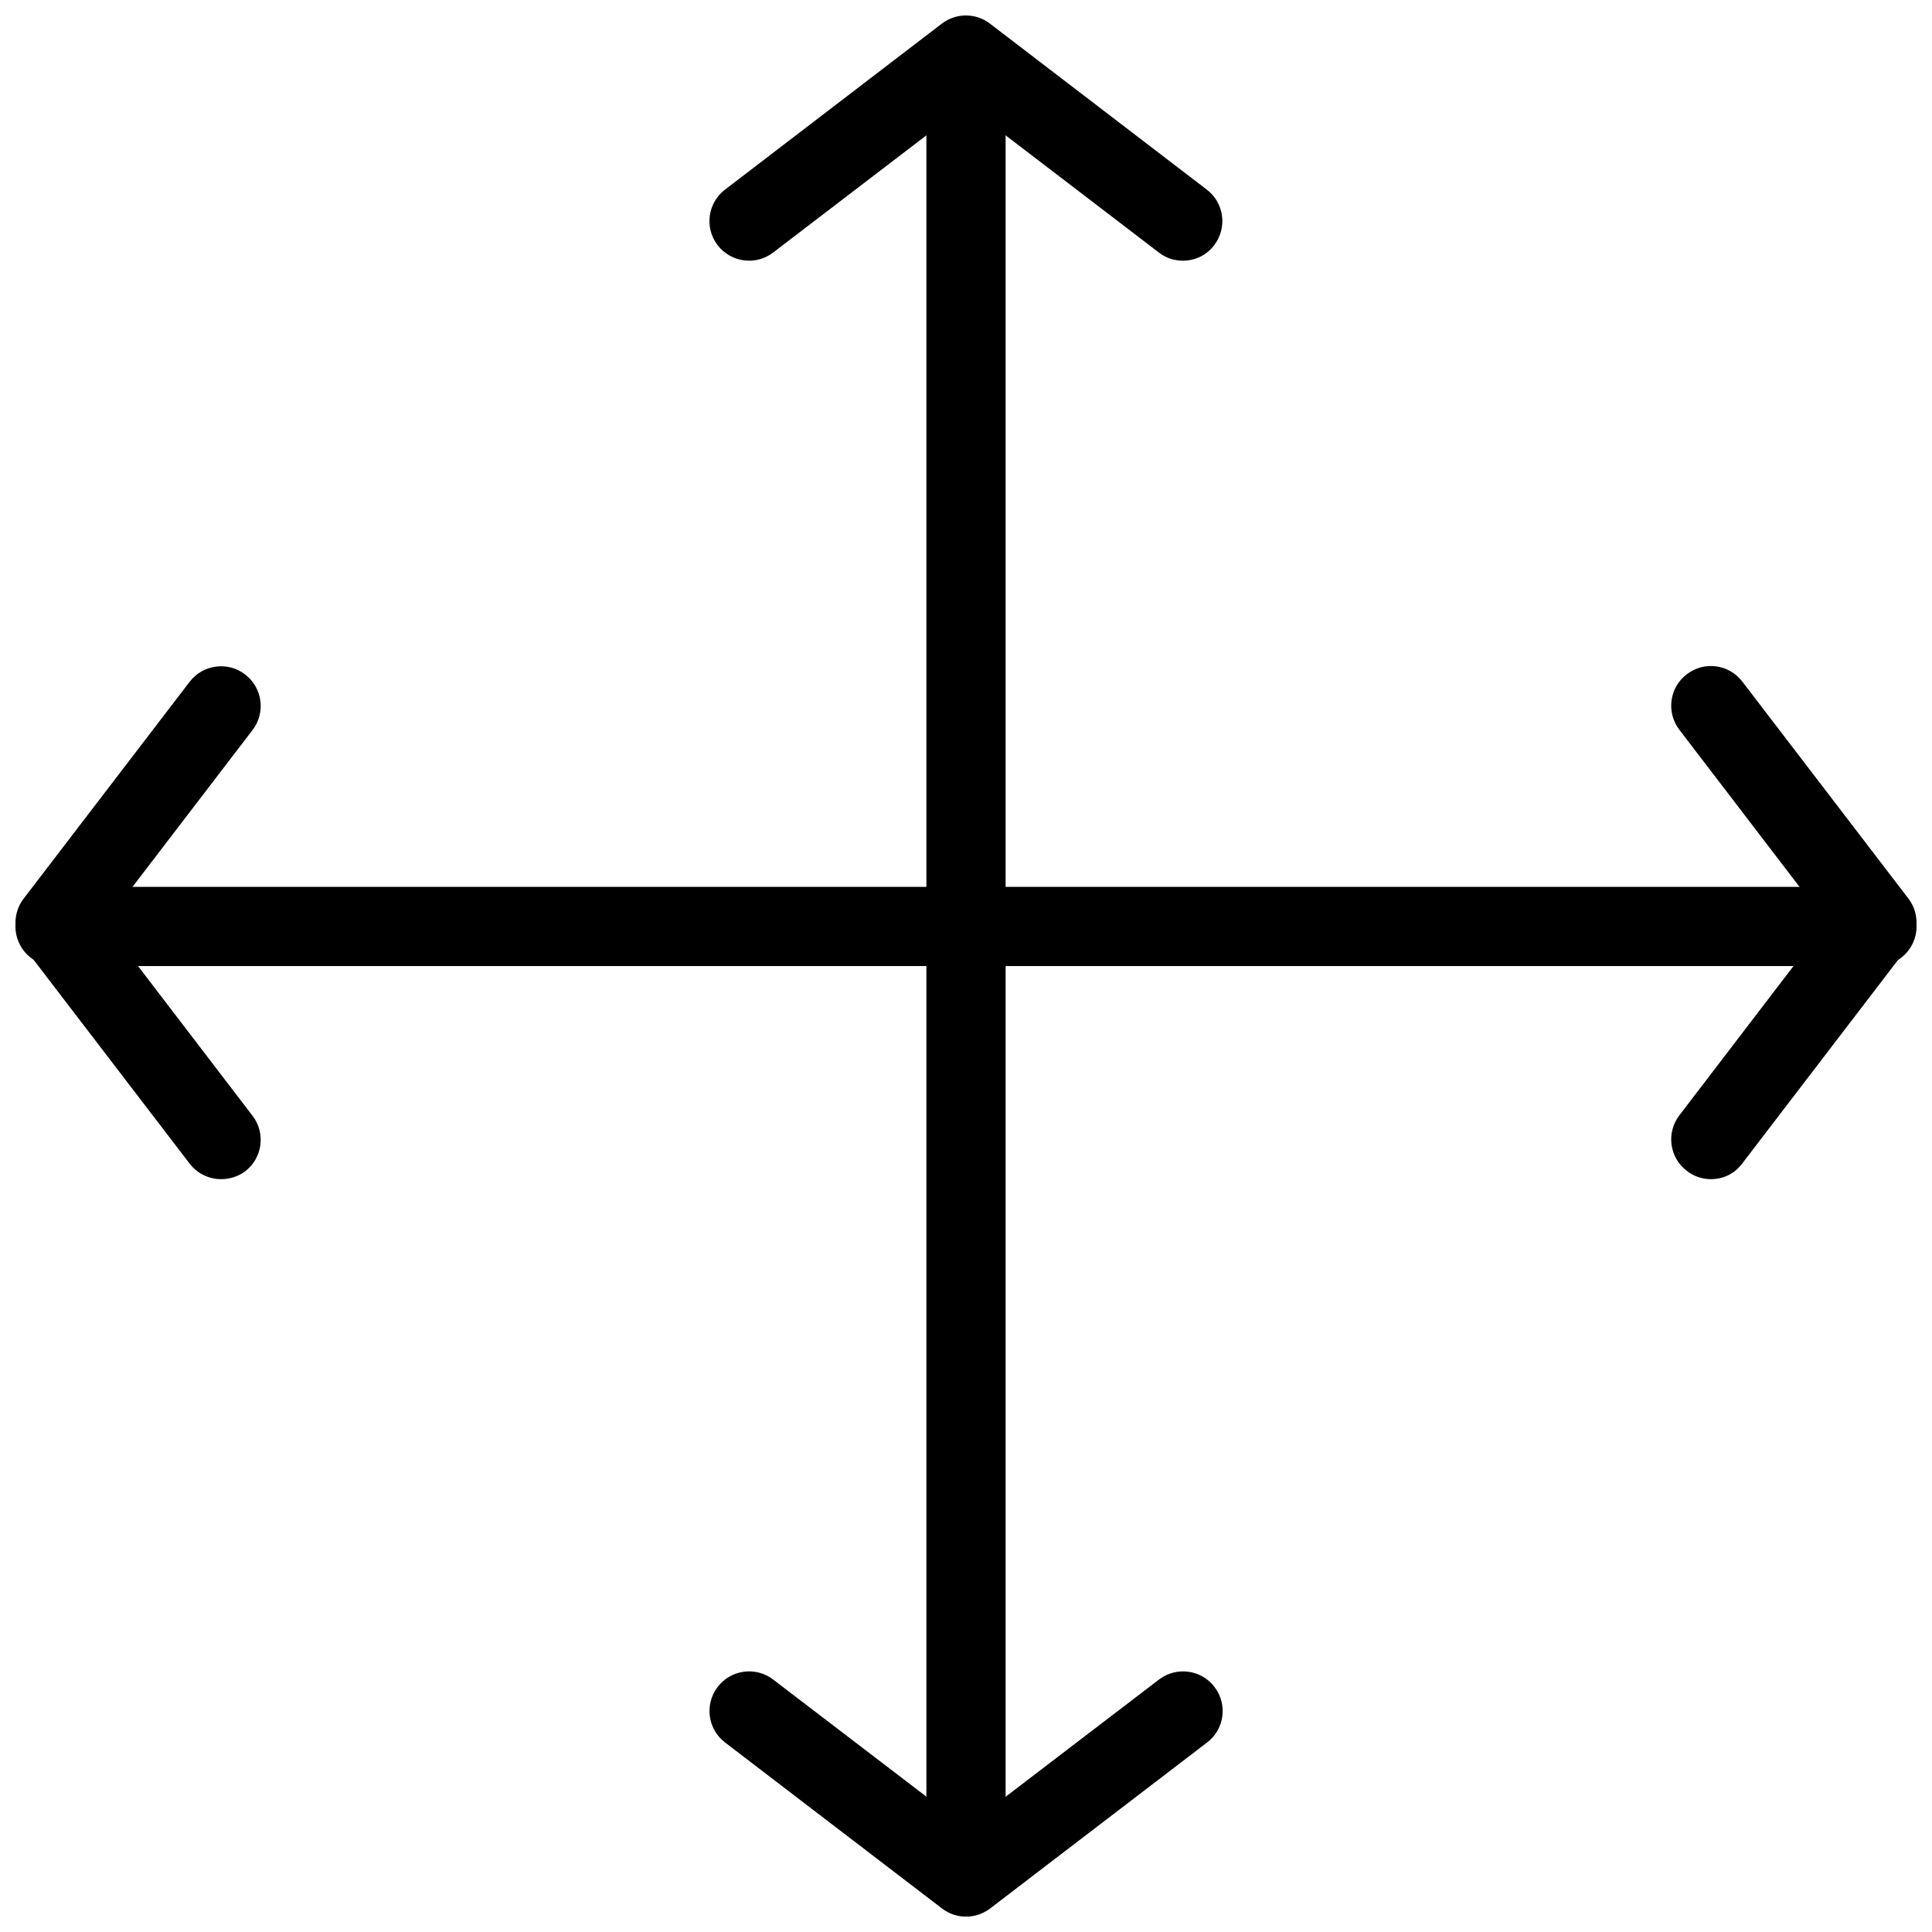
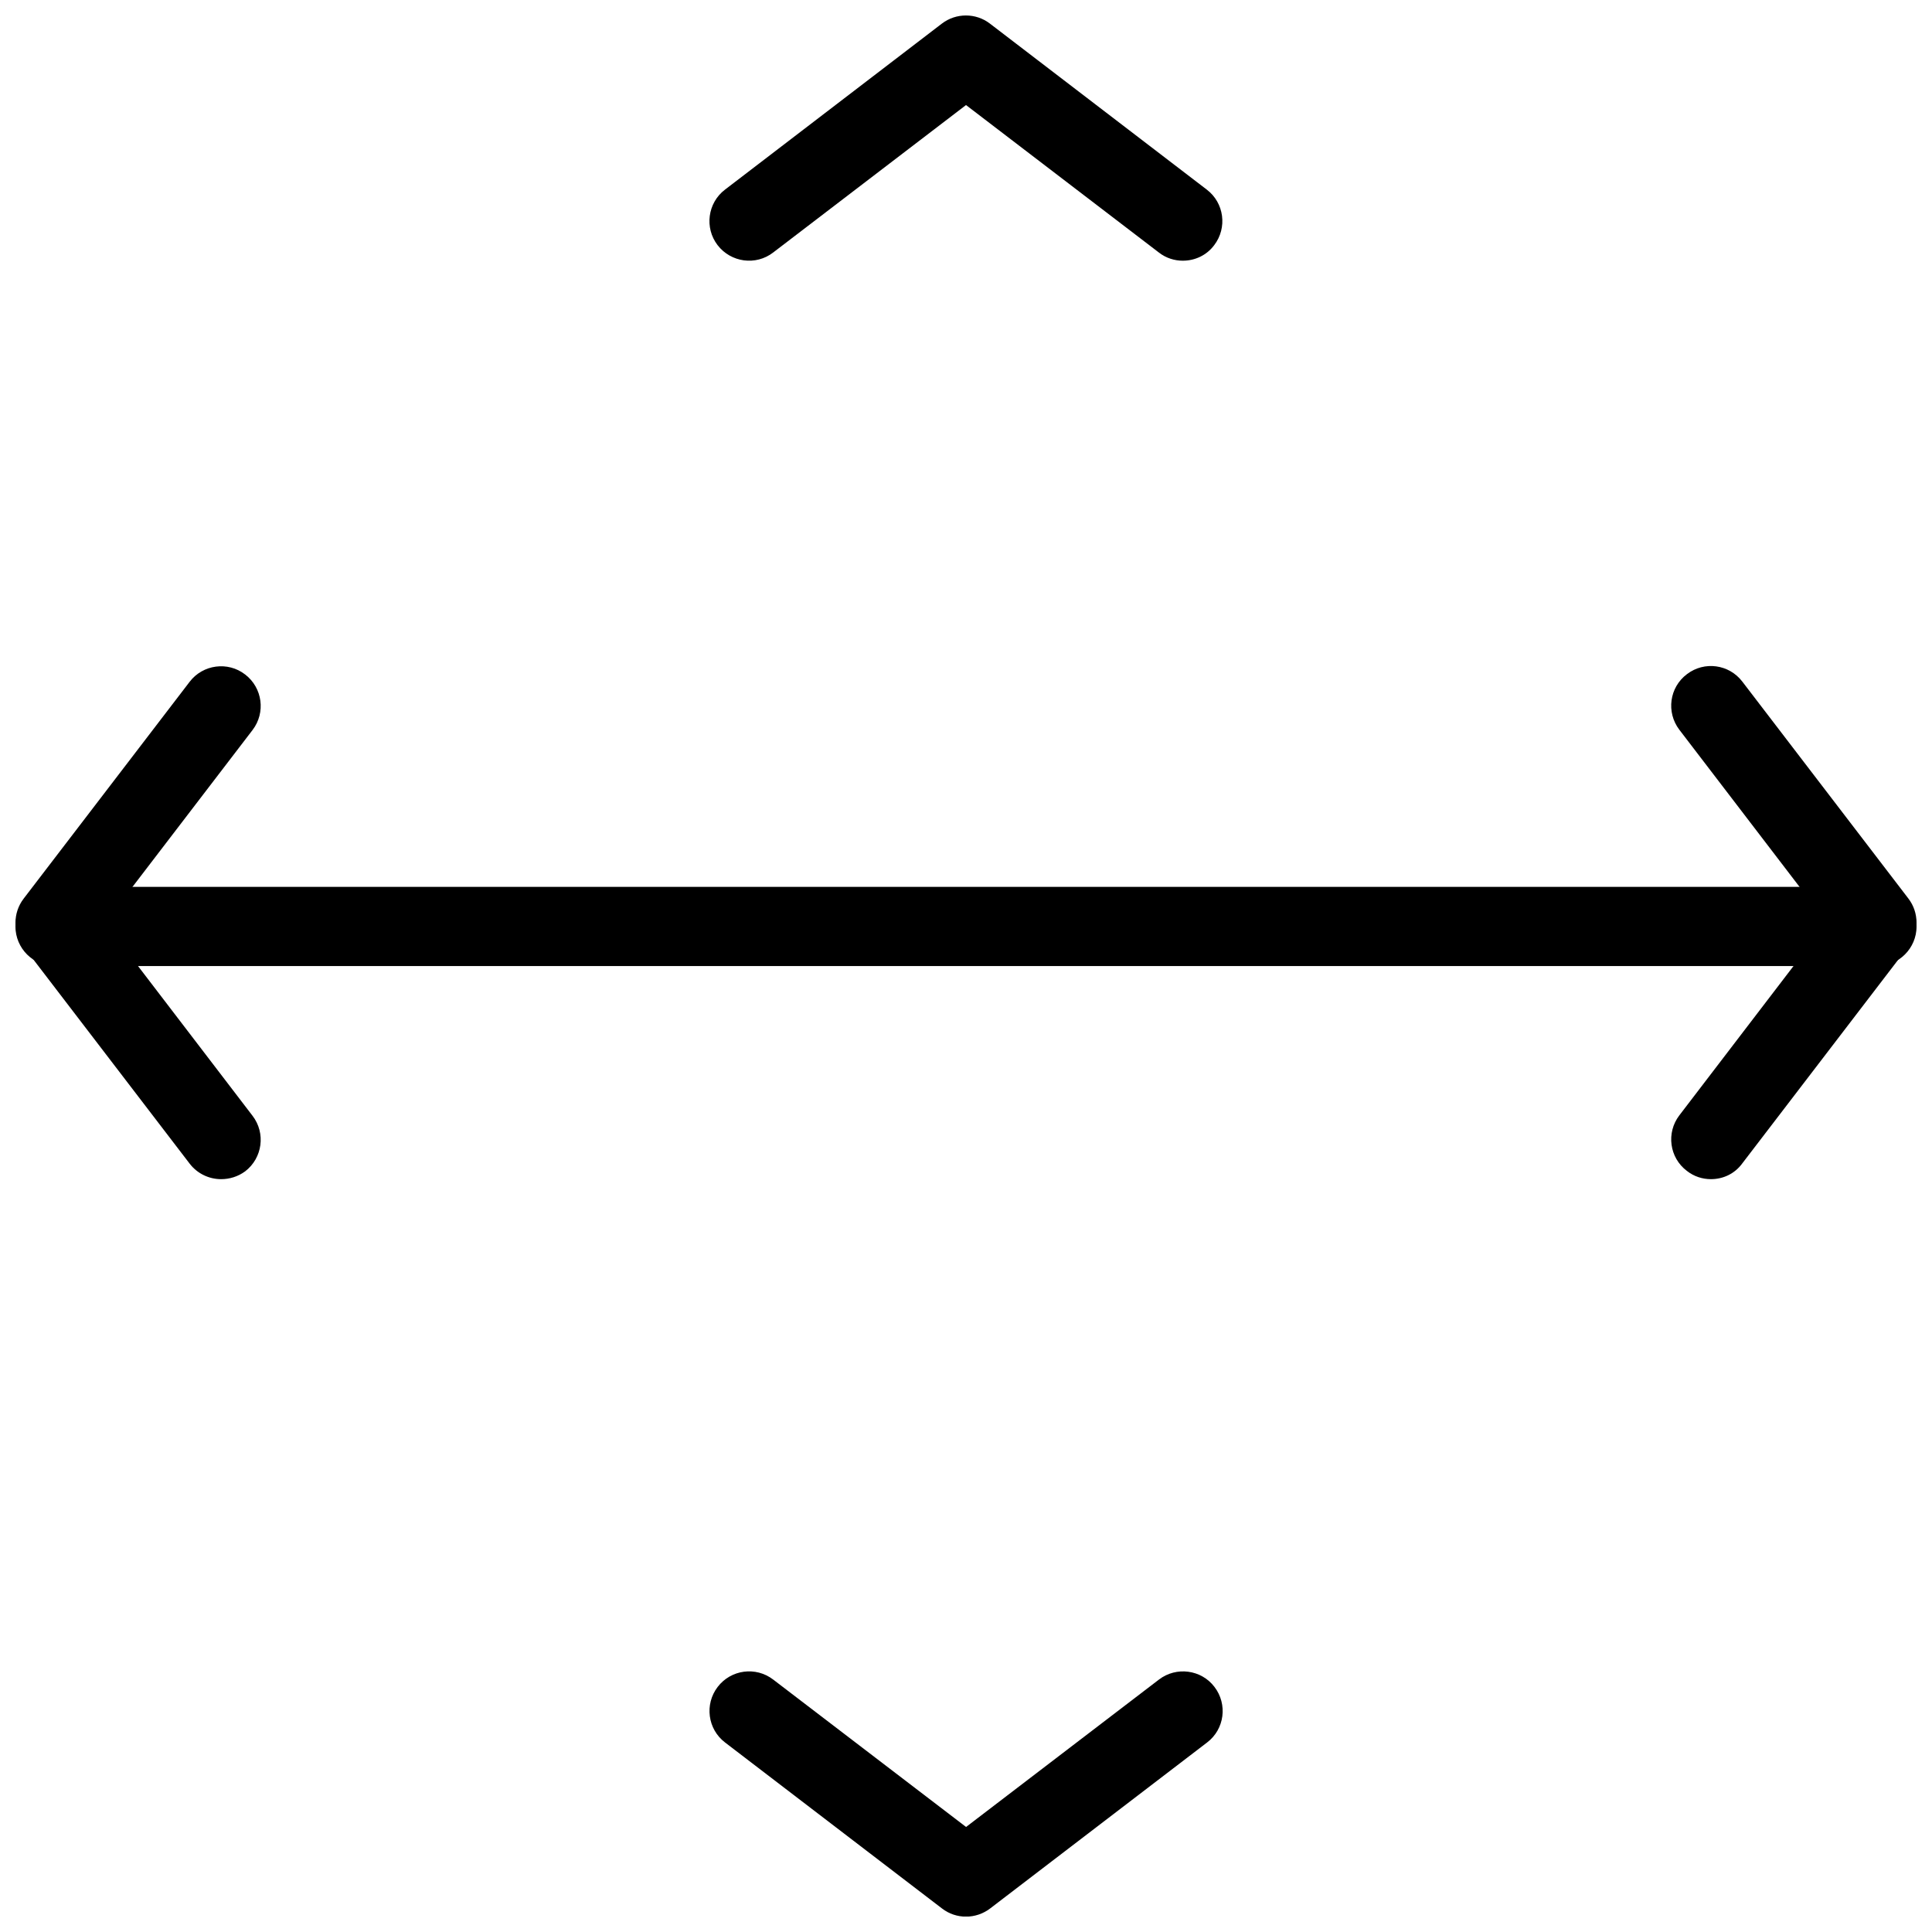
<svg xmlns="http://www.w3.org/2000/svg" width="800px" height="800px" version="1.1" viewBox="144 144 512 512">
  <defs>
    <clipPath id="e">
      <path d="m148.09 379h503.81v22h-503.81z" />
    </clipPath>
    <clipPath id="d">
      <path d="m586 320h65.902v137h-65.902z" />
    </clipPath>
    <clipPath id="c">
      <path d="m148.09 320h65.906v137h-65.906z" />
    </clipPath>
    <clipPath id="b">
      <path d="m332 148.09h136v65.906h-136z" />
    </clipPath>
    <clipPath id="a">
      <path d="m332 586h137v65.902h-137z" />
    </clipPath>
  </defs>
  <g clip-path="url(#e)">
    <path d="m641.41 400.02h-482.82c-5.793 0-10.496-4.703-10.496-10.496 0-5.793 4.703-10.496 10.496-10.496h482.82c5.773 0 10.496 4.703 10.496 10.496 0 5.793-4.723 10.496-10.496 10.496z" />
  </g>
  <g clip-path="url(#d)">
    <path d="m597.41 456.49c-2.203 0-4.473-0.691-6.359-2.184-4.66-3.504-5.519-10.117-2.016-14.715l39.086-51.117-39.086-51.094c-3.504-4.617-2.644-11.211 2.016-14.715 4.598-3.527 11.148-2.644 14.672 1.953l44 57.477c2.898 3.758 2.898 8.984 0 12.742l-44 57.477c-2.016 2.769-5.102 4.176-8.312 4.176z" />
  </g>
  <g clip-path="url(#c)">
    <path d="m202.59 456.49c-3.148 0-6.277-1.426-8.332-4.113l-44-57.477c-2.875-3.758-2.875-8.984 0-12.742l44-57.477c3.504-4.598 10.141-5.481 14.715-1.93 4.598 3.527 5.481 10.098 1.953 14.715l-39.109 51.094 39.109 51.137c3.527 4.598 2.644 11.188-1.953 14.715-1.91 1.406-4.156 2.078-6.383 2.078z" />
  </g>
-   <path d="m400 641.43c-5.793 0-10.496-4.703-10.496-10.496v-461.82c0-5.816 4.703-10.496 10.496-10.496s10.496 4.68 10.496 10.496v461.82c0 5.793-4.703 10.496-10.496 10.496z" />
  <g clip-path="url(#b)">
    <path d="m457.48 213.09c-2.227 0-4.473-0.691-6.359-2.164l-51.117-39.086-51.117 39.086c-4.578 3.527-11.168 2.644-14.715-1.953-3.527-4.598-2.644-11.211 1.953-14.715l57.477-44c3.758-2.875 9.004-2.875 12.742 0l57.477 44c4.598 3.504 5.481 10.098 1.953 14.715-2.016 2.707-5.121 4.113-8.293 4.113z" />
  </g>
  <g clip-path="url(#a)">
    <path d="m400 651.93c-2.246 0-4.492-0.715-6.383-2.184l-57.477-43.977c-4.598-3.504-5.481-10.098-1.953-14.715 3.527-4.617 10.117-5.481 14.715-1.953l51.117 39.066 51.117-39.066c4.598-3.527 11.23-2.644 14.715 1.953 3.527 4.617 2.664 11.211-1.953 14.715l-57.477 43.977c-1.93 1.469-4.176 2.184-6.422 2.184z" />
  </g>
</svg>